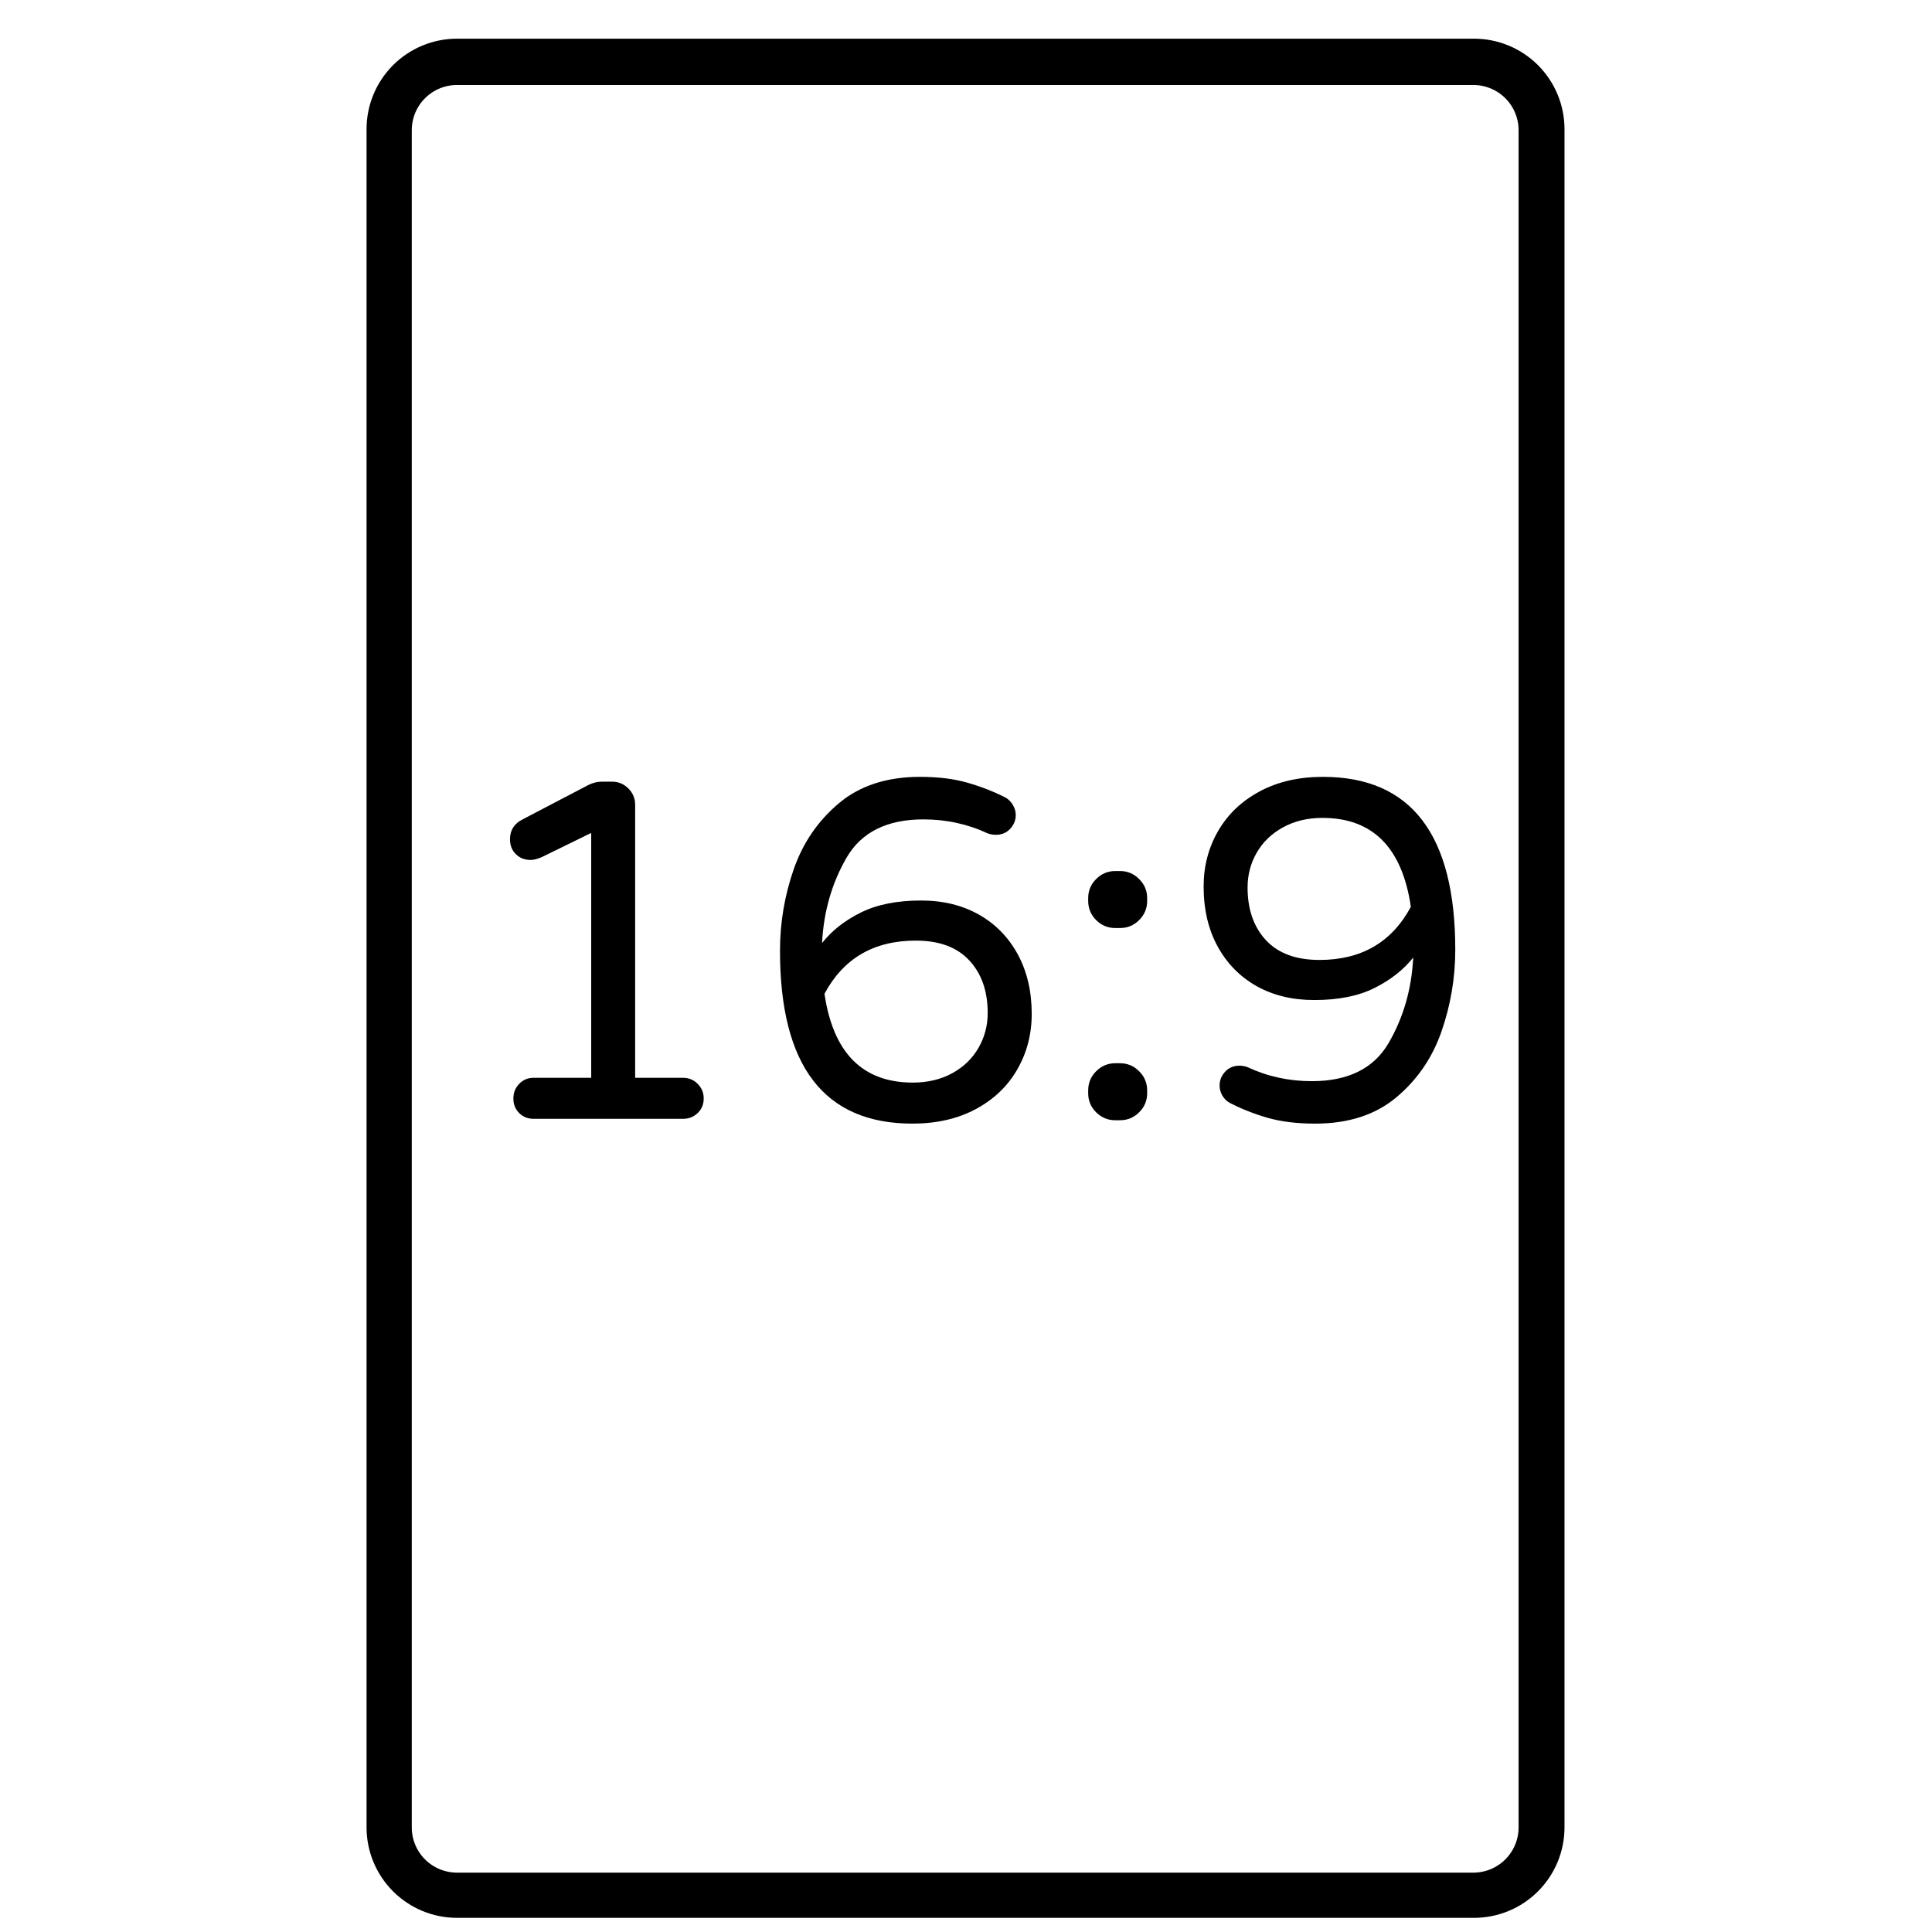
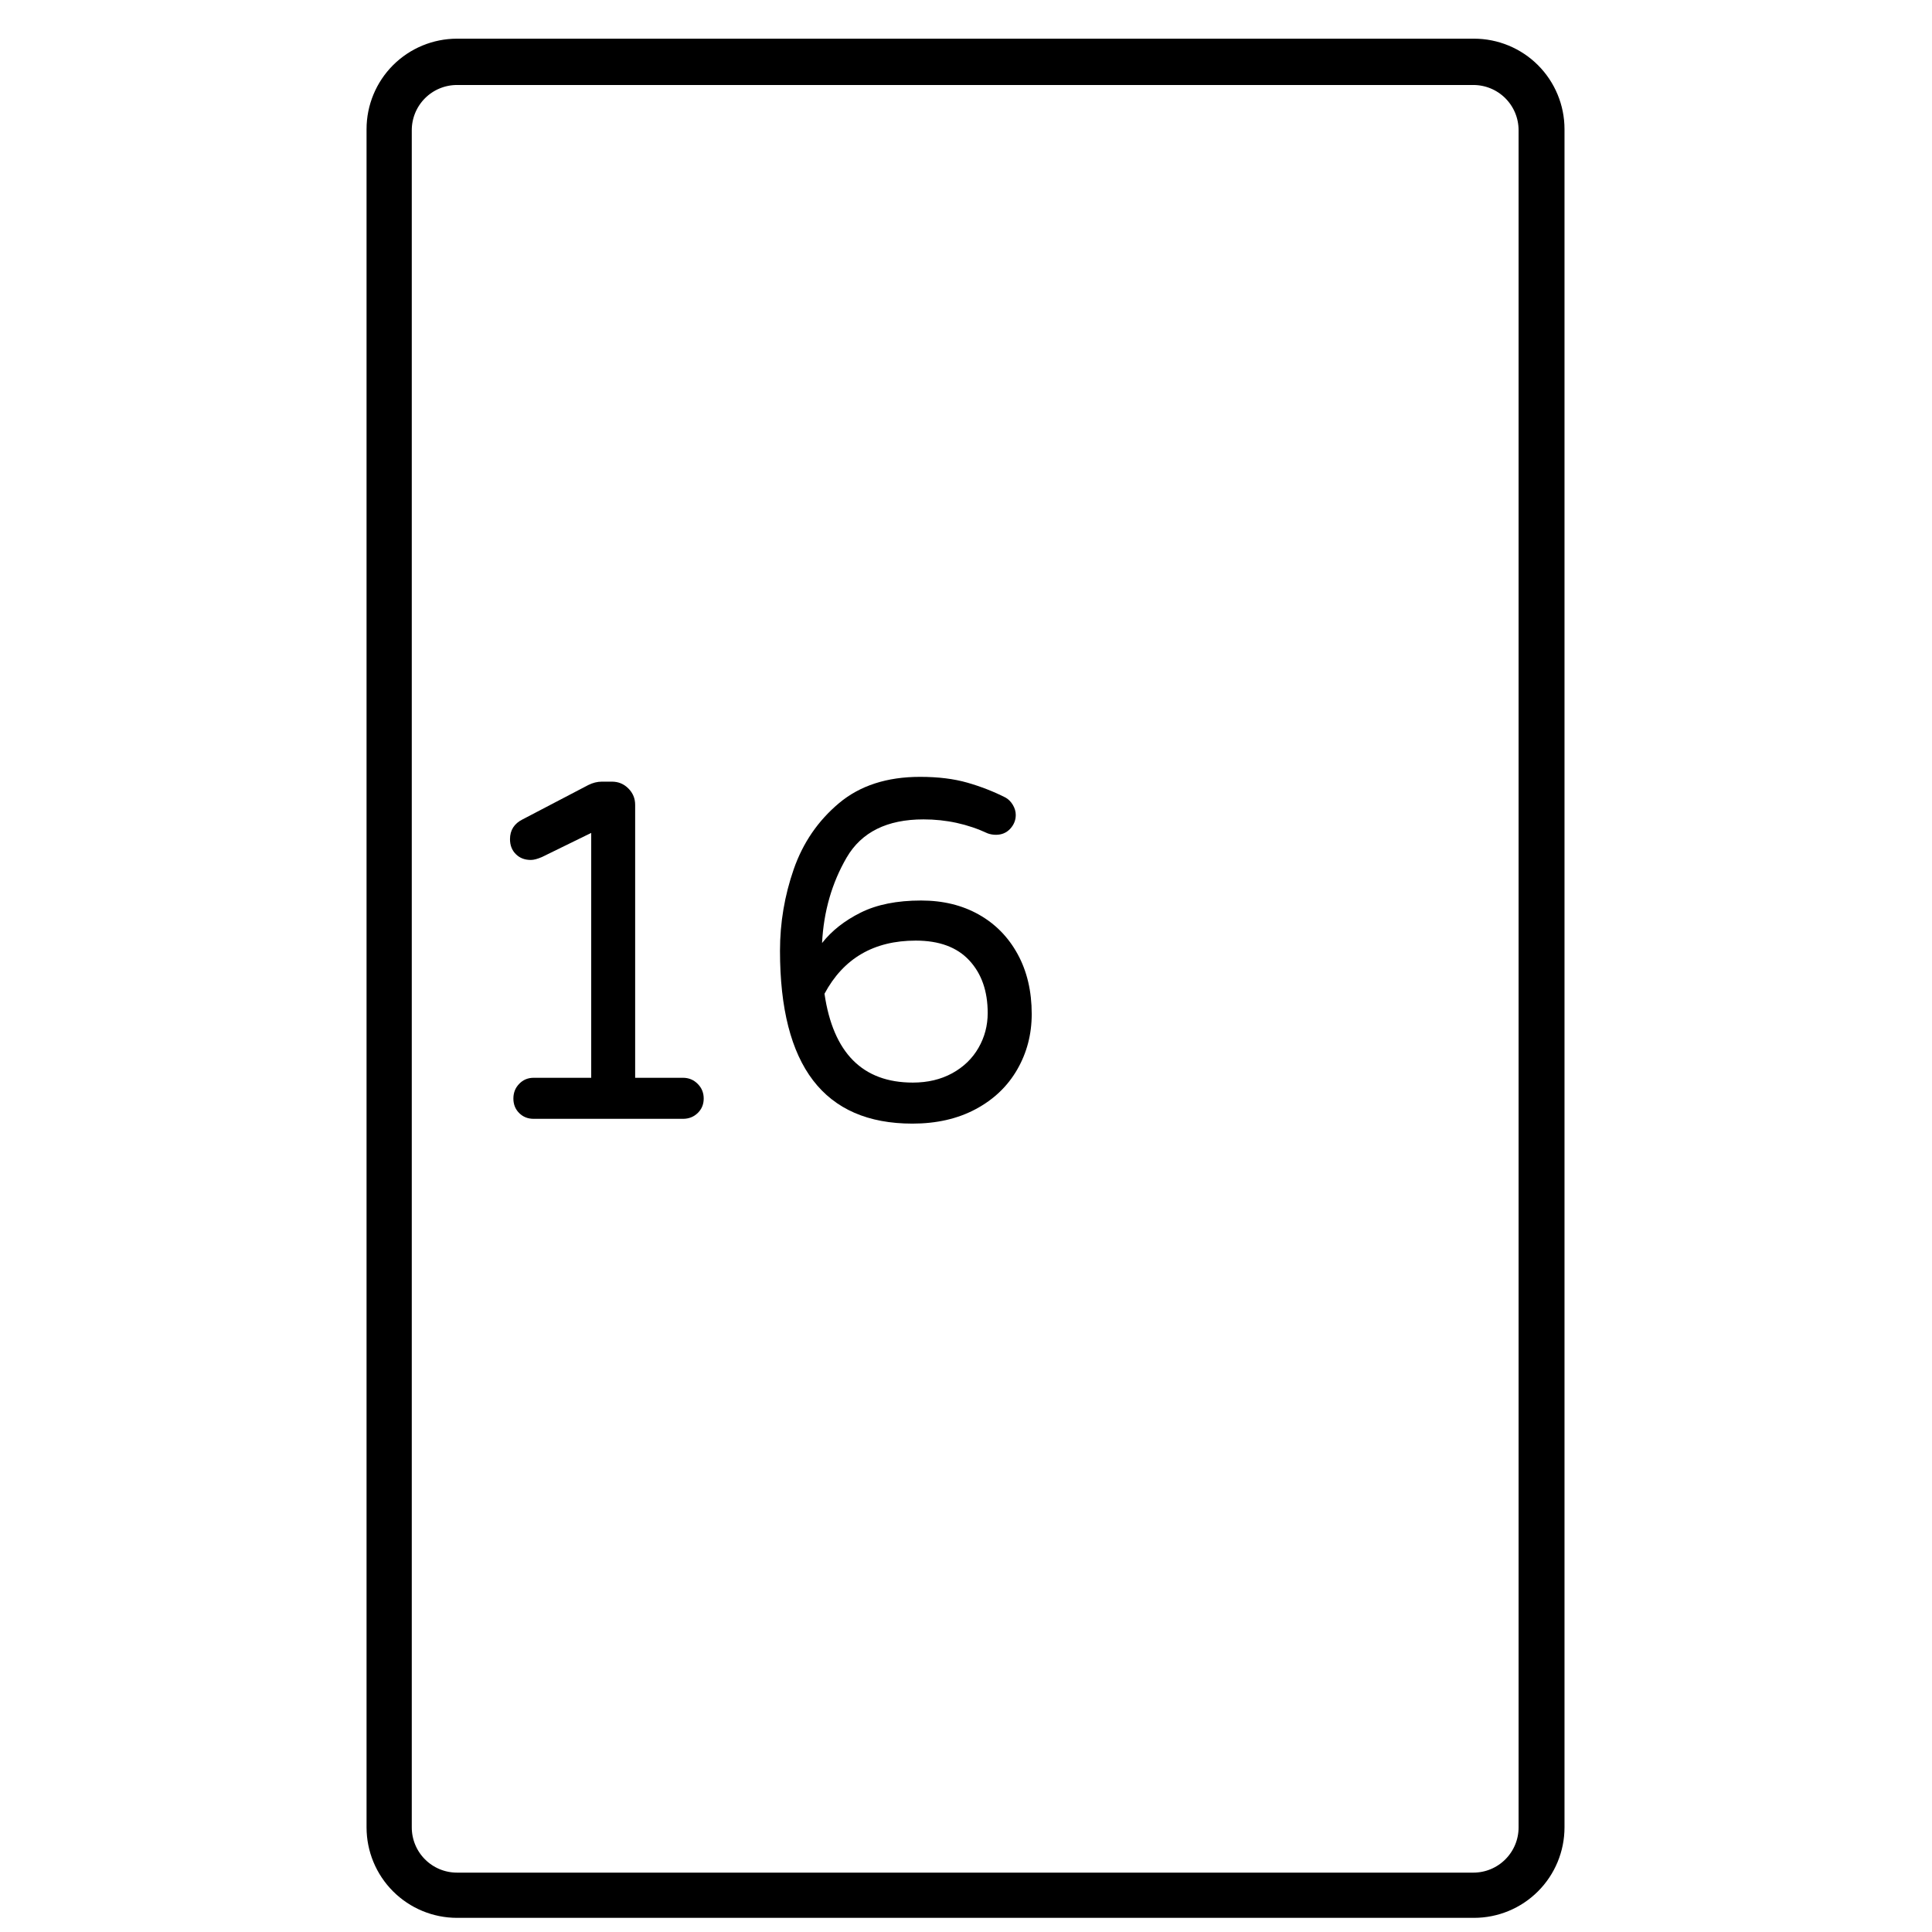
<svg xmlns="http://www.w3.org/2000/svg" width="512" zoomAndPan="magnify" viewBox="0 0 384 384" height="512" preserveAspectRatio="xMidYMid meet" version="1.2">
  <defs>
    <clipPath id="2ff30f0d8e">
      <path d="M 72.855 7.688 L 311 7.688 L 311 381.188 L 72.855 381.188 Z M 72.855 7.688 " />
    </clipPath>
    <clipPath id="72e80f656b">
      <path d="M 90.84 7.688 L 292.969 7.688 C 297.738 7.688 302.316 9.582 305.688 12.953 C 309.062 16.328 310.957 20.902 310.957 25.672 L 310.957 363.199 C 310.957 367.973 309.062 372.547 305.688 375.918 C 302.316 379.293 297.738 381.188 292.969 381.188 L 90.84 381.188 C 86.07 381.188 81.496 379.293 78.121 375.918 C 74.75 372.547 72.855 367.973 72.855 363.199 L 72.855 25.672 C 72.855 20.902 74.75 16.328 78.121 12.953 C 81.496 9.582 86.07 7.688 90.84 7.688 Z M 90.84 7.688 " />
    </clipPath>
  </defs>
  <g id="9a46974876">
    <g clip-rule="nonzero" clip-path="url(#2ff30f0d8e)">
      <g clip-rule="nonzero" clip-path="url(#72e80f656b)">
        <path style="fill:none;stroke-width:24;stroke-linecap:butt;stroke-linejoin:miter;stroke:#000000;stroke-opacity:1;stroke-miterlimit:4;" d="M 498.374 23.998 L 498.374 293.706 C 498.374 300.07 495.846 306.179 491.348 310.677 C 486.845 315.181 480.741 317.709 474.377 317.709 L 24.002 317.709 C 17.632 317.709 11.529 315.181 7.031 310.677 C 2.527 306.179 -0.001 300.07 -0.001 293.706 L -0.001 23.998 C -0.001 17.634 2.527 11.53 7.031 7.027 C 11.529 2.529 17.632 0.001 24.002 0.001 L 474.377 0.001 C 480.741 0.001 486.845 2.529 491.348 7.027 C 495.846 11.53 498.374 17.634 498.374 23.998 Z M 498.374 23.998 " transform="matrix(0,-0.749,0.749,0,72.855,381.187)" />
      </g>
    </g>
    <g style="fill:#000000;fill-opacity:1;">
      <g transform="translate(89.086, 222.375)">
        <path style="stroke:none" d="M 16.984 0 C 15.836 0 14.879 -0.379 14.109 -1.141 C 13.336 -1.91 12.953 -2.875 12.953 -4.031 C 12.953 -5.188 13.336 -6.16 14.109 -6.953 C 14.879 -7.754 15.836 -8.156 16.984 -8.156 L 28.422 -8.156 L 28.422 -56.828 L 18.625 -52.031 C 17.727 -51.645 16.992 -51.453 16.422 -51.453 C 15.203 -51.453 14.207 -51.836 13.438 -52.609 C 12.664 -53.379 12.281 -54.367 12.281 -55.578 C 12.281 -57.367 13.113 -58.68 14.781 -59.516 L 27.844 -66.344 C 28.738 -66.789 29.633 -67.016 30.531 -67.016 L 32.547 -67.016 C 33.828 -67.016 34.914 -66.562 35.812 -65.656 C 36.707 -64.758 37.156 -63.676 37.156 -62.406 L 37.156 -8.156 L 46.656 -8.156 C 47.812 -8.156 48.785 -7.754 49.578 -6.953 C 50.379 -6.16 50.781 -5.188 50.781 -4.031 C 50.781 -2.875 50.379 -1.91 49.578 -1.141 C 48.785 -0.379 47.812 0 46.656 0 Z M 16.984 0 " />
      </g>
    </g>
    <g style="fill:#000000;fill-opacity:1;">
      <g transform="translate(149.374, 222.375)">
        <path style="stroke:none" d="M 31.969 0.953 C 14.426 0.953 5.656 -10.5 5.656 -33.406 C 5.656 -38.977 6.566 -44.383 8.391 -49.625 C 10.223 -54.875 13.219 -59.242 17.375 -62.734 C 21.531 -66.223 26.906 -67.969 33.5 -67.969 C 37.082 -67.969 40.219 -67.582 42.906 -66.812 C 45.594 -66.039 48.125 -65.051 50.5 -63.844 C 51.07 -63.52 51.551 -63.035 51.938 -62.391 C 52.32 -61.754 52.516 -61.086 52.516 -60.391 C 52.516 -59.359 52.145 -58.441 51.406 -57.641 C 50.664 -56.848 49.723 -56.453 48.578 -56.453 C 48.004 -56.453 47.457 -56.547 46.938 -56.734 C 42.969 -58.586 38.711 -59.516 34.172 -59.516 C 26.941 -59.516 21.852 -56.988 18.906 -51.938 C 15.969 -46.883 14.336 -41.219 14.016 -34.938 C 15.93 -37.375 18.488 -39.391 21.688 -40.984 C 24.895 -42.586 28.898 -43.391 33.703 -43.391 C 38.047 -43.391 41.863 -42.461 45.156 -40.609 C 48.457 -38.754 51.035 -36.129 52.891 -32.734 C 54.754 -29.336 55.688 -25.367 55.688 -20.828 C 55.688 -16.797 54.723 -13.113 52.797 -9.781 C 50.879 -6.457 48.129 -3.836 44.547 -1.922 C 40.961 -0.004 36.77 0.953 31.969 0.953 Z M 32.062 -7.203 C 35.008 -7.203 37.617 -7.82 39.891 -9.062 C 42.16 -10.312 43.898 -11.992 45.109 -14.109 C 46.328 -16.223 46.938 -18.531 46.938 -21.031 C 46.938 -25.375 45.719 -28.859 43.281 -31.484 C 40.852 -34.109 37.305 -35.422 32.641 -35.422 C 24.316 -35.422 18.27 -31.898 14.5 -24.859 C 16.227 -13.086 22.082 -7.203 32.062 -7.203 Z M 32.062 -7.203 " />
      </g>
    </g>
    <g style="fill:#000000;fill-opacity:1;">
      <g transform="translate(209.662, 222.375)">
-         <path style="stroke:none" d="M 12 -37.922 C 10.531 -37.922 9.266 -38.445 8.203 -39.5 C 7.148 -40.562 6.625 -41.828 6.625 -43.297 L 6.625 -43.875 C 6.625 -45.344 7.148 -46.602 8.203 -47.656 C 9.266 -48.719 10.531 -49.25 12 -49.25 L 12.953 -49.25 C 14.43 -49.25 15.695 -48.719 16.75 -47.656 C 17.812 -46.602 18.344 -45.344 18.344 -43.875 L 18.344 -43.297 C 18.344 -41.828 17.812 -40.562 16.75 -39.5 C 15.695 -38.445 14.43 -37.922 12.953 -37.922 Z M 12 0.281 C 10.531 0.281 9.266 -0.242 8.203 -1.297 C 7.148 -2.348 6.625 -3.613 6.625 -5.094 L 6.625 -5.656 C 6.625 -7.133 7.148 -8.398 8.203 -9.453 C 9.266 -10.516 10.531 -11.047 12 -11.047 L 12.953 -11.047 C 14.43 -11.047 15.695 -10.516 16.75 -9.453 C 17.812 -8.398 18.344 -7.133 18.344 -5.656 L 18.344 -5.094 C 18.344 -3.613 17.812 -2.348 16.75 -1.297 C 15.695 -0.242 14.43 0.281 12.953 0.281 Z M 12 0.281 " />
-       </g>
+         </g>
    </g>
    <g style="fill:#000000;fill-opacity:1;">
      <g transform="translate(234.622, 222.375)">
-         <path style="stroke:none" d="M 26.781 0.953 C 23.195 0.953 20.062 0.57 17.375 -0.188 C 14.688 -0.957 12.16 -1.953 9.797 -3.172 C 9.211 -3.484 8.727 -3.957 8.344 -4.594 C 7.969 -5.238 7.781 -5.914 7.781 -6.625 C 7.781 -7.645 8.145 -8.555 8.875 -9.359 C 9.613 -10.16 10.562 -10.562 11.719 -10.562 C 12.289 -10.562 12.832 -10.461 13.344 -10.266 C 17.312 -8.41 21.566 -7.484 26.109 -7.484 C 33.336 -7.484 38.426 -10.008 41.375 -15.062 C 44.32 -20.125 45.953 -25.789 46.266 -32.062 C 44.348 -29.633 41.789 -27.617 38.594 -26.016 C 35.395 -24.41 31.395 -23.609 26.594 -23.609 C 22.238 -23.609 18.41 -24.535 15.109 -26.391 C 11.816 -28.254 9.242 -30.879 7.391 -34.266 C 5.535 -37.66 4.609 -41.629 4.609 -46.172 C 4.609 -50.203 5.566 -53.879 7.484 -57.203 C 9.41 -60.535 12.164 -63.16 15.75 -65.078 C 19.332 -67.004 23.52 -67.969 28.312 -67.969 C 45.852 -67.969 54.625 -56.508 54.625 -33.594 C 54.625 -28.031 53.711 -22.625 51.891 -17.375 C 50.066 -12.125 47.07 -7.754 42.906 -4.266 C 38.75 -0.785 33.375 0.953 26.781 0.953 Z M 27.641 -31.578 C 35.961 -31.578 42.016 -35.098 45.797 -42.141 C 44.066 -53.922 38.207 -59.812 28.219 -59.812 C 25.281 -59.812 22.672 -59.188 20.391 -57.938 C 18.117 -56.688 16.375 -55.004 15.156 -52.891 C 13.945 -50.785 13.344 -48.484 13.344 -45.984 C 13.344 -41.629 14.555 -38.141 16.984 -35.516 C 19.422 -32.891 22.973 -31.578 27.641 -31.578 Z M 27.641 -31.578 " />
-       </g>
+         </g>
    </g>
  </g>
</svg>